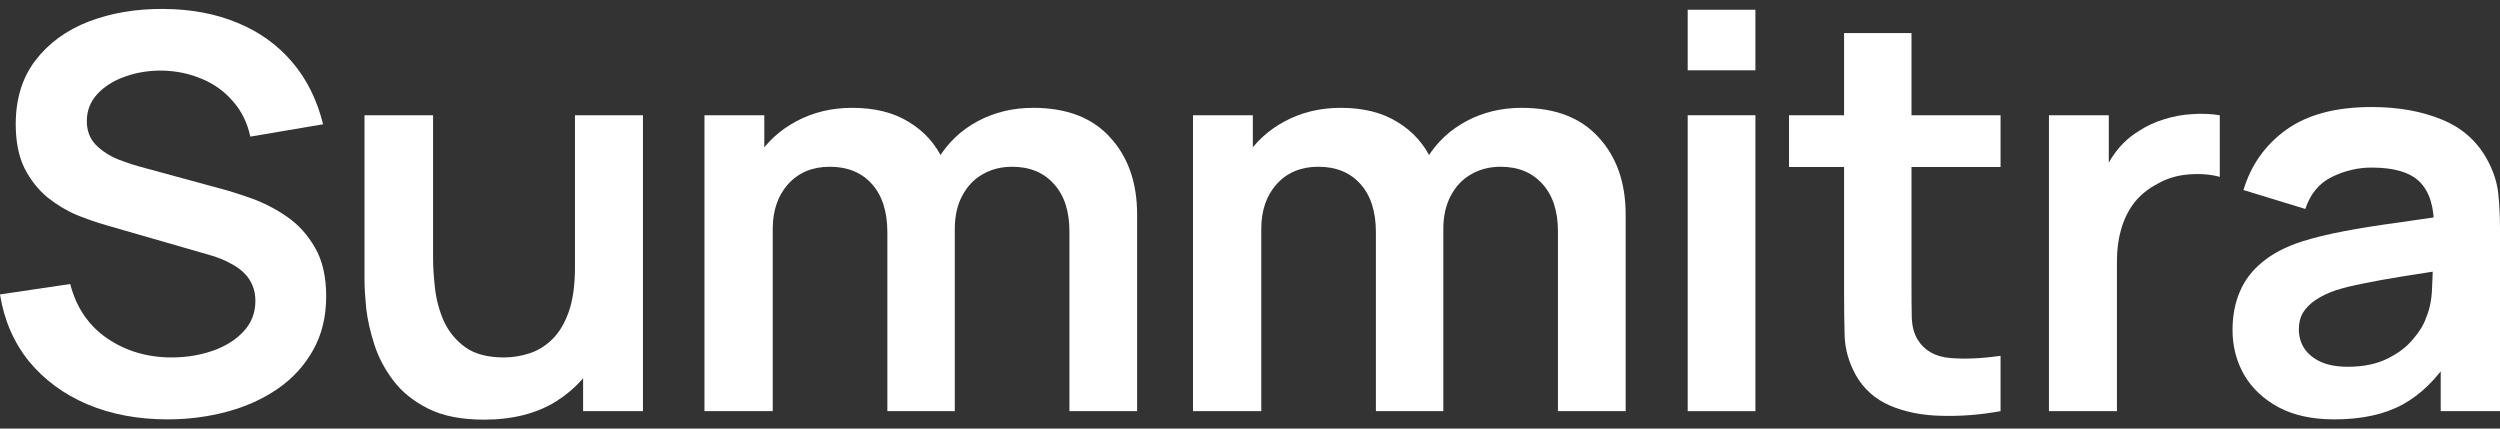
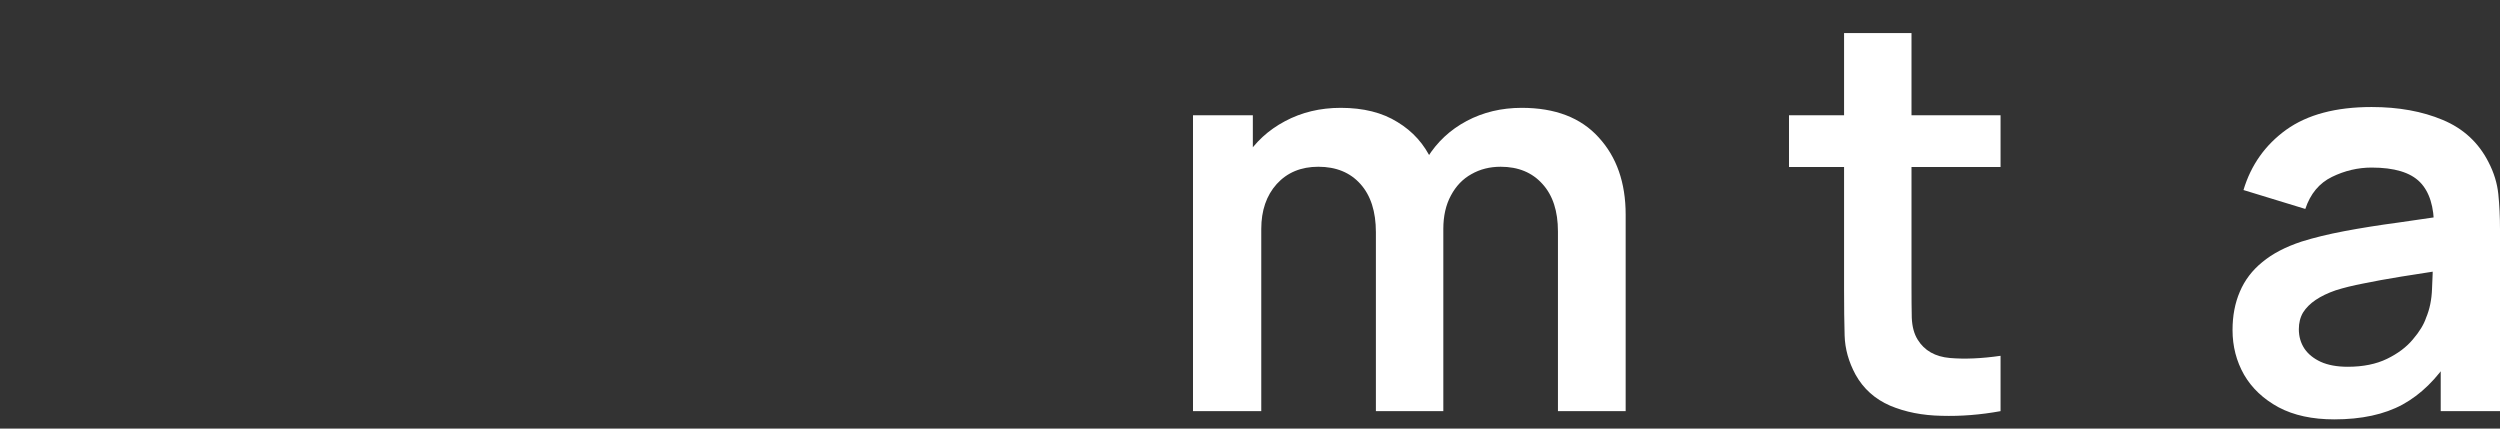
<svg xmlns="http://www.w3.org/2000/svg" width="140" height="24" viewBox="0 0 140 24" fill="none">
  <rect x="0" y="0" width="140" height="24" fill="#333333" stroke="none" />
-   <path d="M9.377 23.485C7.72 23.485 6.225 23.203 4.893 22.641C3.571 22.078 2.481 21.275 1.621 20.232C0.771 19.178 0.231 17.93 0 16.488L3.933 15.905C4.269 17.214 4.956 18.227 5.994 18.943C7.043 19.659 8.25 20.017 9.613 20.017C10.421 20.017 11.181 19.894 11.894 19.649C12.608 19.403 13.185 19.045 13.625 18.575C14.076 18.104 14.302 17.526 14.302 16.841C14.302 16.534 14.249 16.253 14.144 15.997C14.039 15.731 13.882 15.496 13.672 15.291C13.473 15.087 13.211 14.903 12.886 14.739C12.571 14.565 12.204 14.417 11.784 14.294L5.931 12.606C5.428 12.463 4.883 12.274 4.295 12.039C3.718 11.793 3.168 11.461 2.643 11.041C2.129 10.612 1.704 10.069 1.369 9.415C1.044 8.75 0.881 7.932 0.881 6.96C0.881 5.538 1.248 4.346 1.982 3.385C2.727 2.413 3.724 1.687 4.972 1.206C6.23 0.725 7.625 0.49 9.157 0.5C10.709 0.511 12.094 0.771 13.31 1.283C14.527 1.784 15.545 2.515 16.363 3.477C17.181 4.438 17.758 5.599 18.093 6.96L14.018 7.65C13.851 6.873 13.525 6.213 13.043 5.671C12.571 5.119 11.989 4.699 11.297 4.413C10.615 4.126 9.886 3.973 9.11 3.953C8.354 3.942 7.652 4.055 7.001 4.29C6.362 4.515 5.842 4.842 5.444 5.272C5.056 5.702 4.862 6.203 4.862 6.776C4.862 7.318 5.029 7.763 5.365 8.111C5.701 8.448 6.115 8.719 6.608 8.924C7.111 9.118 7.62 9.282 8.134 9.415L12.193 10.52C12.749 10.663 13.373 10.857 14.066 11.103C14.758 11.348 15.424 11.691 16.064 12.131C16.704 12.57 17.228 13.148 17.637 13.864C18.057 14.58 18.266 15.491 18.266 16.596C18.266 17.741 18.02 18.749 17.527 19.618C17.044 20.477 16.389 21.193 15.56 21.766C14.732 22.339 13.782 22.769 12.713 23.055C11.653 23.341 10.541 23.485 9.377 23.485Z" fill="white" />
-   <path d="M27.1 23.5C25.841 23.5 24.803 23.295 23.985 22.886C23.167 22.477 22.516 21.955 22.034 21.321C21.551 20.687 21.195 20.012 20.964 19.296C20.733 18.58 20.581 17.905 20.508 17.271C20.445 16.626 20.413 16.105 20.413 15.706V6.454H24.252V14.432C24.252 14.944 24.289 15.521 24.362 16.166C24.436 16.8 24.604 17.414 24.866 18.007C25.139 18.59 25.537 19.071 26.062 19.449C26.596 19.828 27.315 20.017 28.217 20.017C28.7 20.017 29.177 19.94 29.649 19.787C30.121 19.634 30.546 19.373 30.923 19.004C31.311 18.626 31.621 18.109 31.852 17.455C32.082 16.8 32.198 15.972 32.198 14.969L34.447 15.905C34.447 17.317 34.164 18.595 33.598 19.741C33.042 20.887 32.219 21.802 31.128 22.487C30.037 23.162 28.694 23.5 27.1 23.5ZM32.654 23.024V17.884H32.198V6.454H36.005V23.024H32.654Z" fill="white" />
-   <path d="M59.888 23.024V12.959C59.888 11.824 59.599 10.939 59.022 10.305C58.445 9.66 57.664 9.338 56.678 9.338C56.07 9.338 55.524 9.476 55.042 9.752C54.559 10.018 54.176 10.417 53.893 10.949C53.61 11.471 53.468 12.095 53.468 12.821L51.785 11.854C51.774 10.709 52.037 9.701 52.572 8.832C53.117 7.952 53.851 7.267 54.774 6.776C55.697 6.285 56.725 6.039 57.858 6.039C59.736 6.039 61.172 6.592 62.169 7.696C63.176 8.791 63.679 10.233 63.679 12.023V23.024H59.888ZM39.45 23.024V6.454H42.801V11.594H43.273V23.024H39.45ZM49.692 23.024V13.005C49.692 11.849 49.404 10.949 48.827 10.305C48.25 9.66 47.464 9.338 46.467 9.338C45.502 9.338 44.726 9.66 44.139 10.305C43.562 10.949 43.273 11.788 43.273 12.821L41.574 11.716C41.574 10.642 41.847 9.676 42.392 8.816C42.938 7.957 43.672 7.282 44.595 6.791C45.528 6.29 46.572 6.039 47.726 6.039C48.995 6.039 50.054 6.305 50.904 6.837C51.764 7.359 52.404 8.075 52.823 8.985C53.253 9.885 53.468 10.903 53.468 12.039V23.024H49.692Z" fill="white" />
  <path d="M87.245 23.024V12.959C87.245 11.824 86.957 10.939 86.38 10.305C85.803 9.66 85.022 9.338 84.036 9.338C83.427 9.338 82.882 9.476 82.399 9.752C81.917 10.018 81.534 10.417 81.251 10.949C80.968 11.471 80.826 12.095 80.826 12.821L79.143 11.854C79.132 10.709 79.394 9.701 79.929 8.832C80.475 7.952 81.209 7.267 82.132 6.776C83.055 6.285 84.083 6.039 85.216 6.039C87.093 6.039 88.53 6.592 89.527 7.696C90.534 8.791 91.037 10.233 91.037 12.023V23.024H87.245ZM66.808 23.024V6.454H70.159V11.594H70.631V23.024H66.808ZM77.05 23.024V13.005C77.05 11.849 76.762 10.949 76.185 10.305C75.608 9.66 74.821 9.338 73.825 9.338C72.86 9.338 72.084 9.66 71.496 10.305C70.919 10.949 70.631 11.788 70.631 12.821L68.932 11.716C68.932 10.642 69.204 9.676 69.75 8.816C70.295 7.957 71.029 7.282 71.952 6.791C72.886 6.29 73.93 6.039 75.083 6.039C76.353 6.039 77.412 6.305 78.261 6.837C79.122 7.359 79.761 8.075 80.181 8.985C80.611 9.885 80.826 10.903 80.826 12.039V23.024H77.05Z" fill="white" />
-   <path d="M94.511 3.937V0.546H98.303V3.937H94.511ZM94.511 23.024V6.454H98.303V23.024H94.511Z" fill="white" />
  <path d="M112.031 23.024C110.909 23.229 109.808 23.316 108.727 23.285C107.657 23.265 106.698 23.076 105.848 22.718C104.998 22.349 104.353 21.771 103.913 20.984C103.525 20.268 103.32 19.536 103.299 18.79C103.278 18.043 103.268 17.199 103.268 16.258V1.851H107.044V16.043C107.044 16.708 107.049 17.291 107.059 17.792C107.08 18.294 107.191 18.703 107.39 19.02C107.767 19.634 108.371 19.976 109.199 20.048C110.028 20.119 110.972 20.078 112.031 19.925V23.024ZM100.184 9.353V6.454H112.031V9.353H100.184Z" fill="white" />
-   <path d="M114.741 23.024V6.454H118.092V10.489L117.683 9.967C117.893 9.415 118.171 8.914 118.517 8.464C118.874 8.003 119.298 7.625 119.791 7.328C120.211 7.052 120.673 6.837 121.176 6.684C121.69 6.52 122.214 6.423 122.749 6.392C123.284 6.351 123.803 6.372 124.307 6.454V9.906C123.803 9.763 123.221 9.717 122.561 9.768C121.91 9.819 121.323 9.998 120.798 10.305C120.274 10.581 119.844 10.934 119.508 11.363C119.183 11.793 118.942 12.284 118.785 12.836C118.627 13.379 118.549 13.967 118.549 14.601V23.024H114.741Z" fill="white" />
  <path d="M130.717 23.485C129.49 23.485 128.452 23.26 127.602 22.809C126.753 22.349 126.107 21.741 125.667 20.984C125.237 20.227 125.022 19.393 125.022 18.483C125.022 17.685 125.158 16.969 125.431 16.335C125.704 15.69 126.123 15.138 126.69 14.678C127.256 14.207 127.99 13.823 128.892 13.527C129.574 13.312 130.371 13.118 131.284 12.944C132.207 12.77 133.203 12.611 134.273 12.468C135.353 12.315 136.481 12.151 137.656 11.977L136.303 12.729C136.313 11.583 136.051 10.739 135.516 10.197C134.981 9.655 134.079 9.384 132.81 9.384C132.044 9.384 131.305 9.558 130.591 9.906C129.878 10.254 129.38 10.852 129.097 11.701L125.635 10.642C126.055 9.241 126.852 8.116 128.027 7.267C129.212 6.418 130.806 5.993 132.81 5.993C134.32 5.993 135.647 6.234 136.79 6.714C137.944 7.195 138.799 7.983 139.355 9.077C139.659 9.66 139.843 10.259 139.906 10.872C139.969 11.476 140 12.136 140 12.852V23.024H136.68V19.434L137.231 20.017C136.465 21.214 135.568 22.093 134.541 22.656C133.523 23.209 132.249 23.485 130.717 23.485ZM131.473 20.539C132.333 20.539 133.067 20.39 133.675 20.094C134.284 19.797 134.766 19.434 135.123 19.004C135.49 18.575 135.736 18.171 135.862 17.792C136.061 17.322 136.172 16.785 136.193 16.181C136.224 15.568 136.24 15.071 136.24 14.693L137.404 15.03C136.261 15.204 135.28 15.358 134.462 15.491C133.644 15.624 132.941 15.752 132.354 15.874C131.766 15.987 131.247 16.115 130.796 16.258C130.355 16.411 129.983 16.59 129.679 16.795C129.375 17 129.139 17.235 128.971 17.501C128.814 17.767 128.735 18.079 128.735 18.437C128.735 18.846 128.84 19.209 129.05 19.526C129.259 19.833 129.564 20.078 129.962 20.263C130.371 20.447 130.875 20.539 131.473 20.539Z" fill="white" />
</svg>